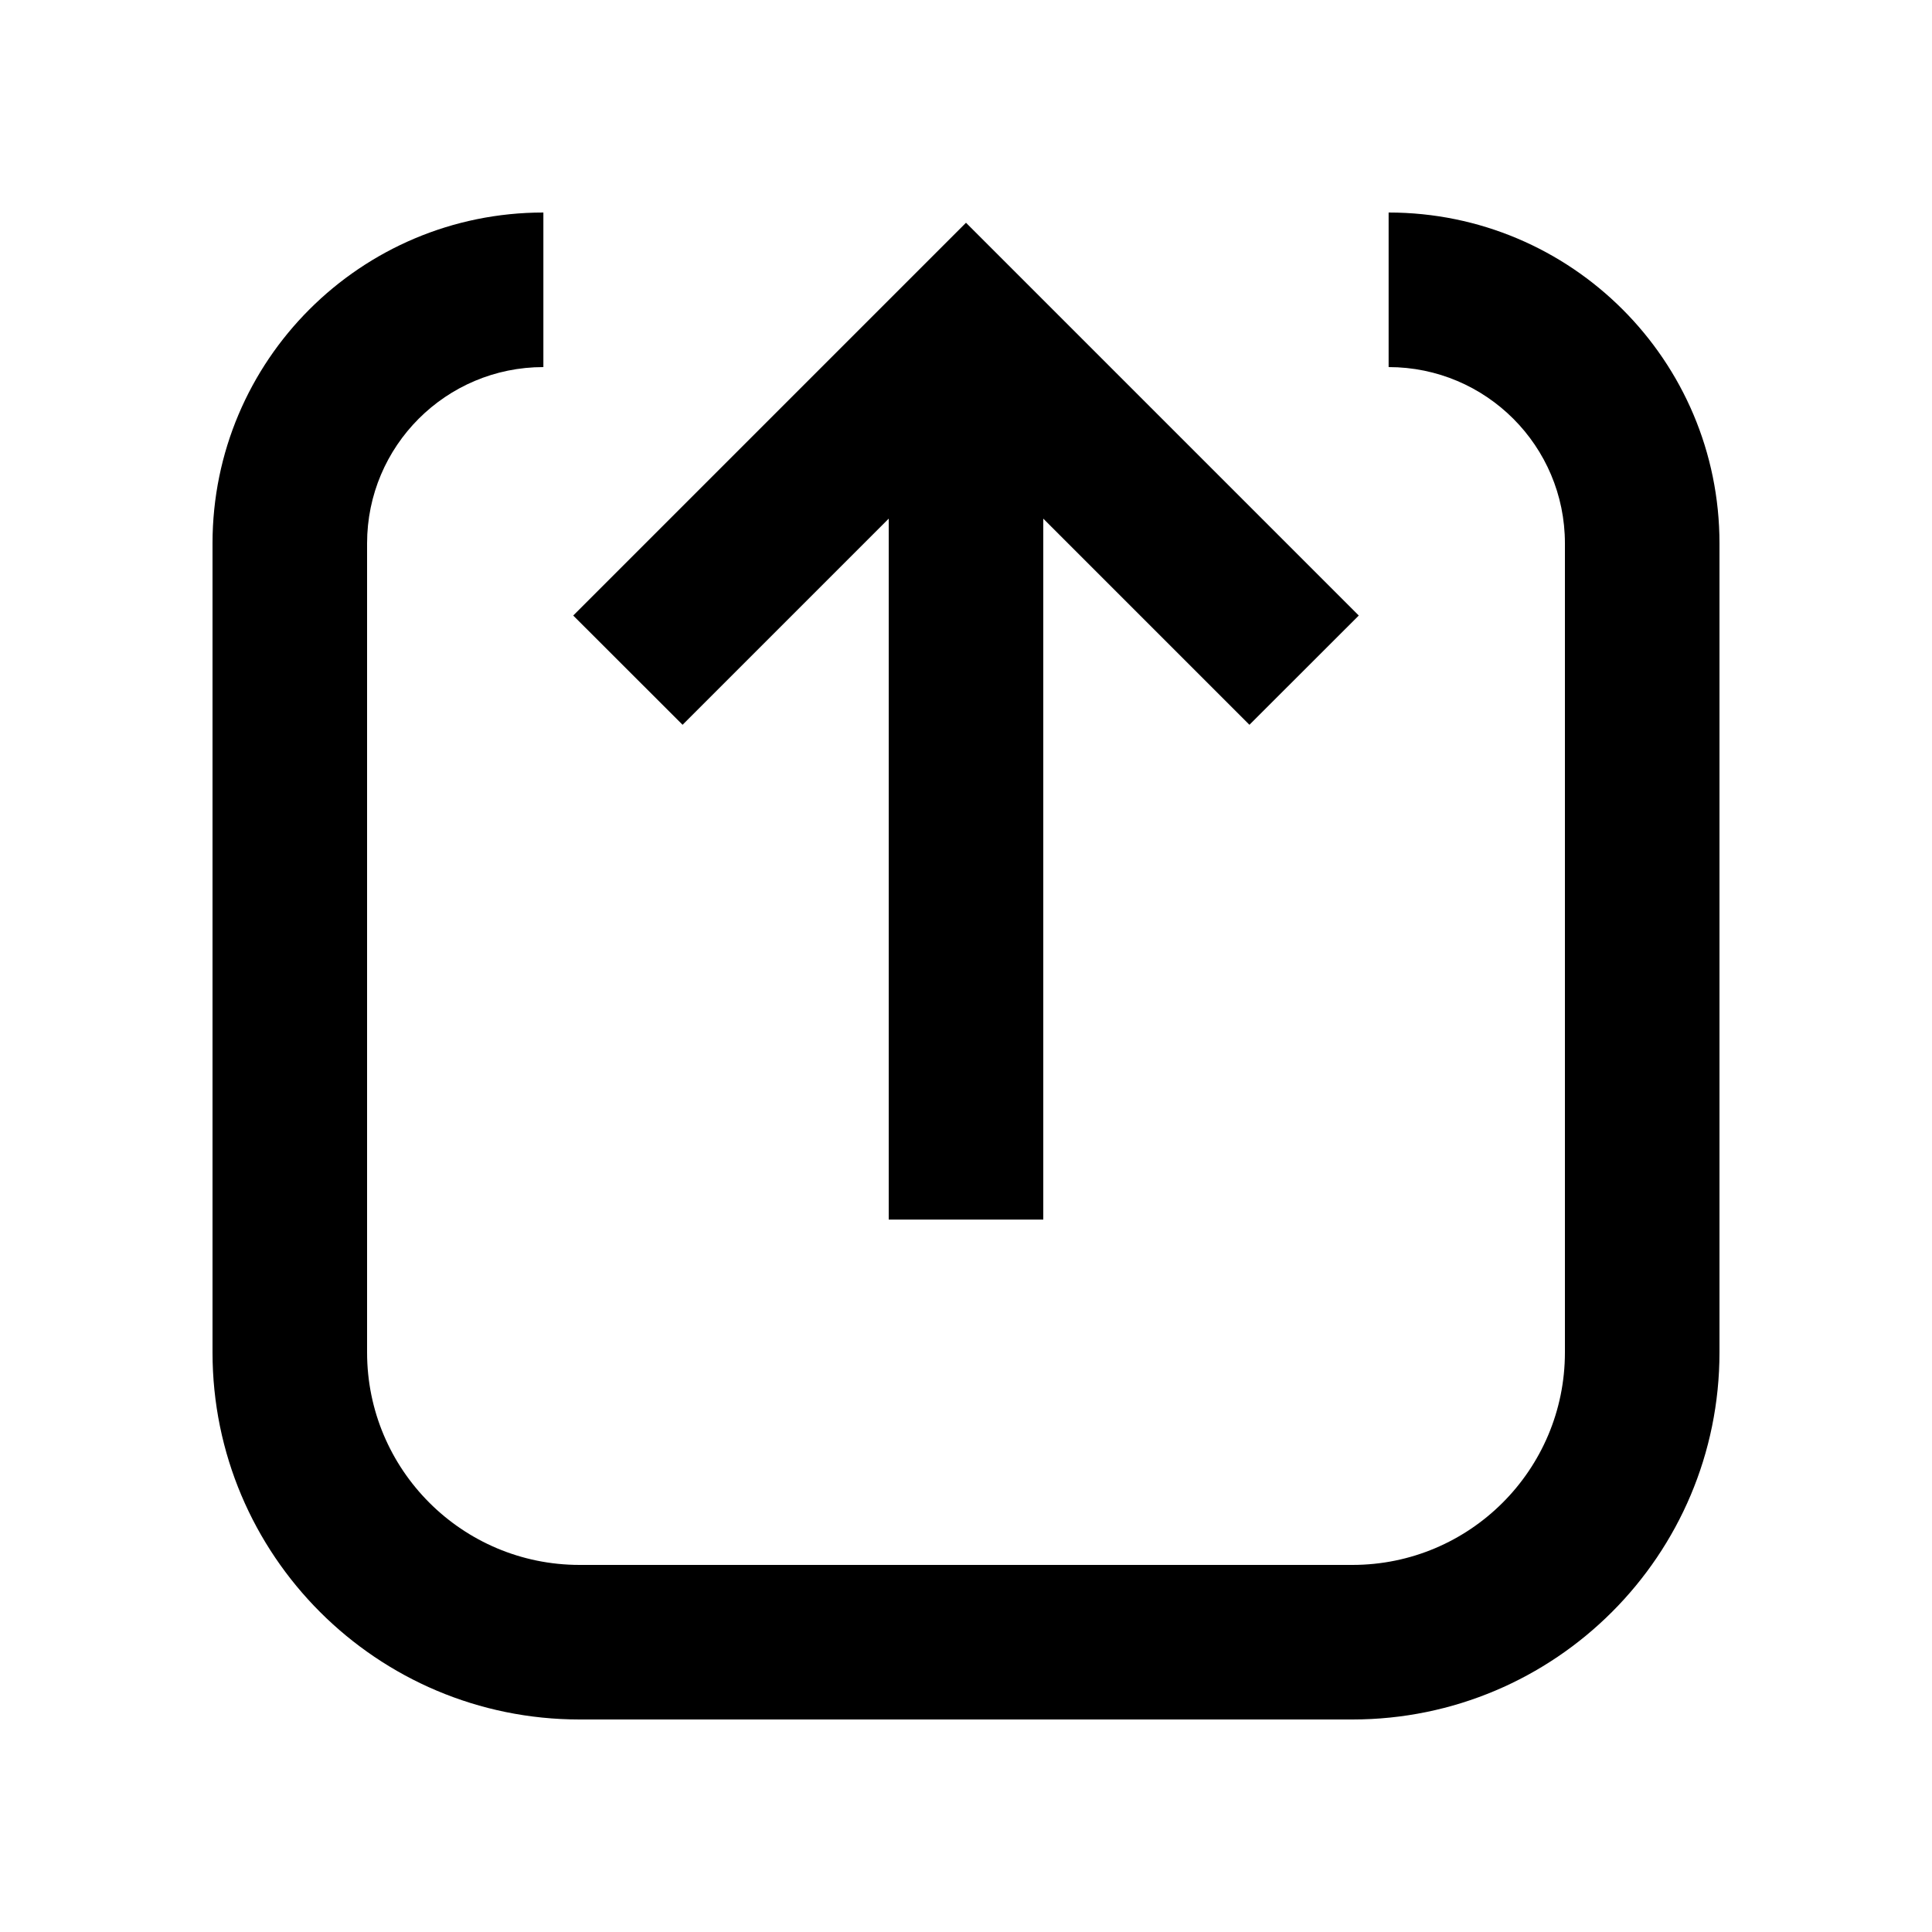
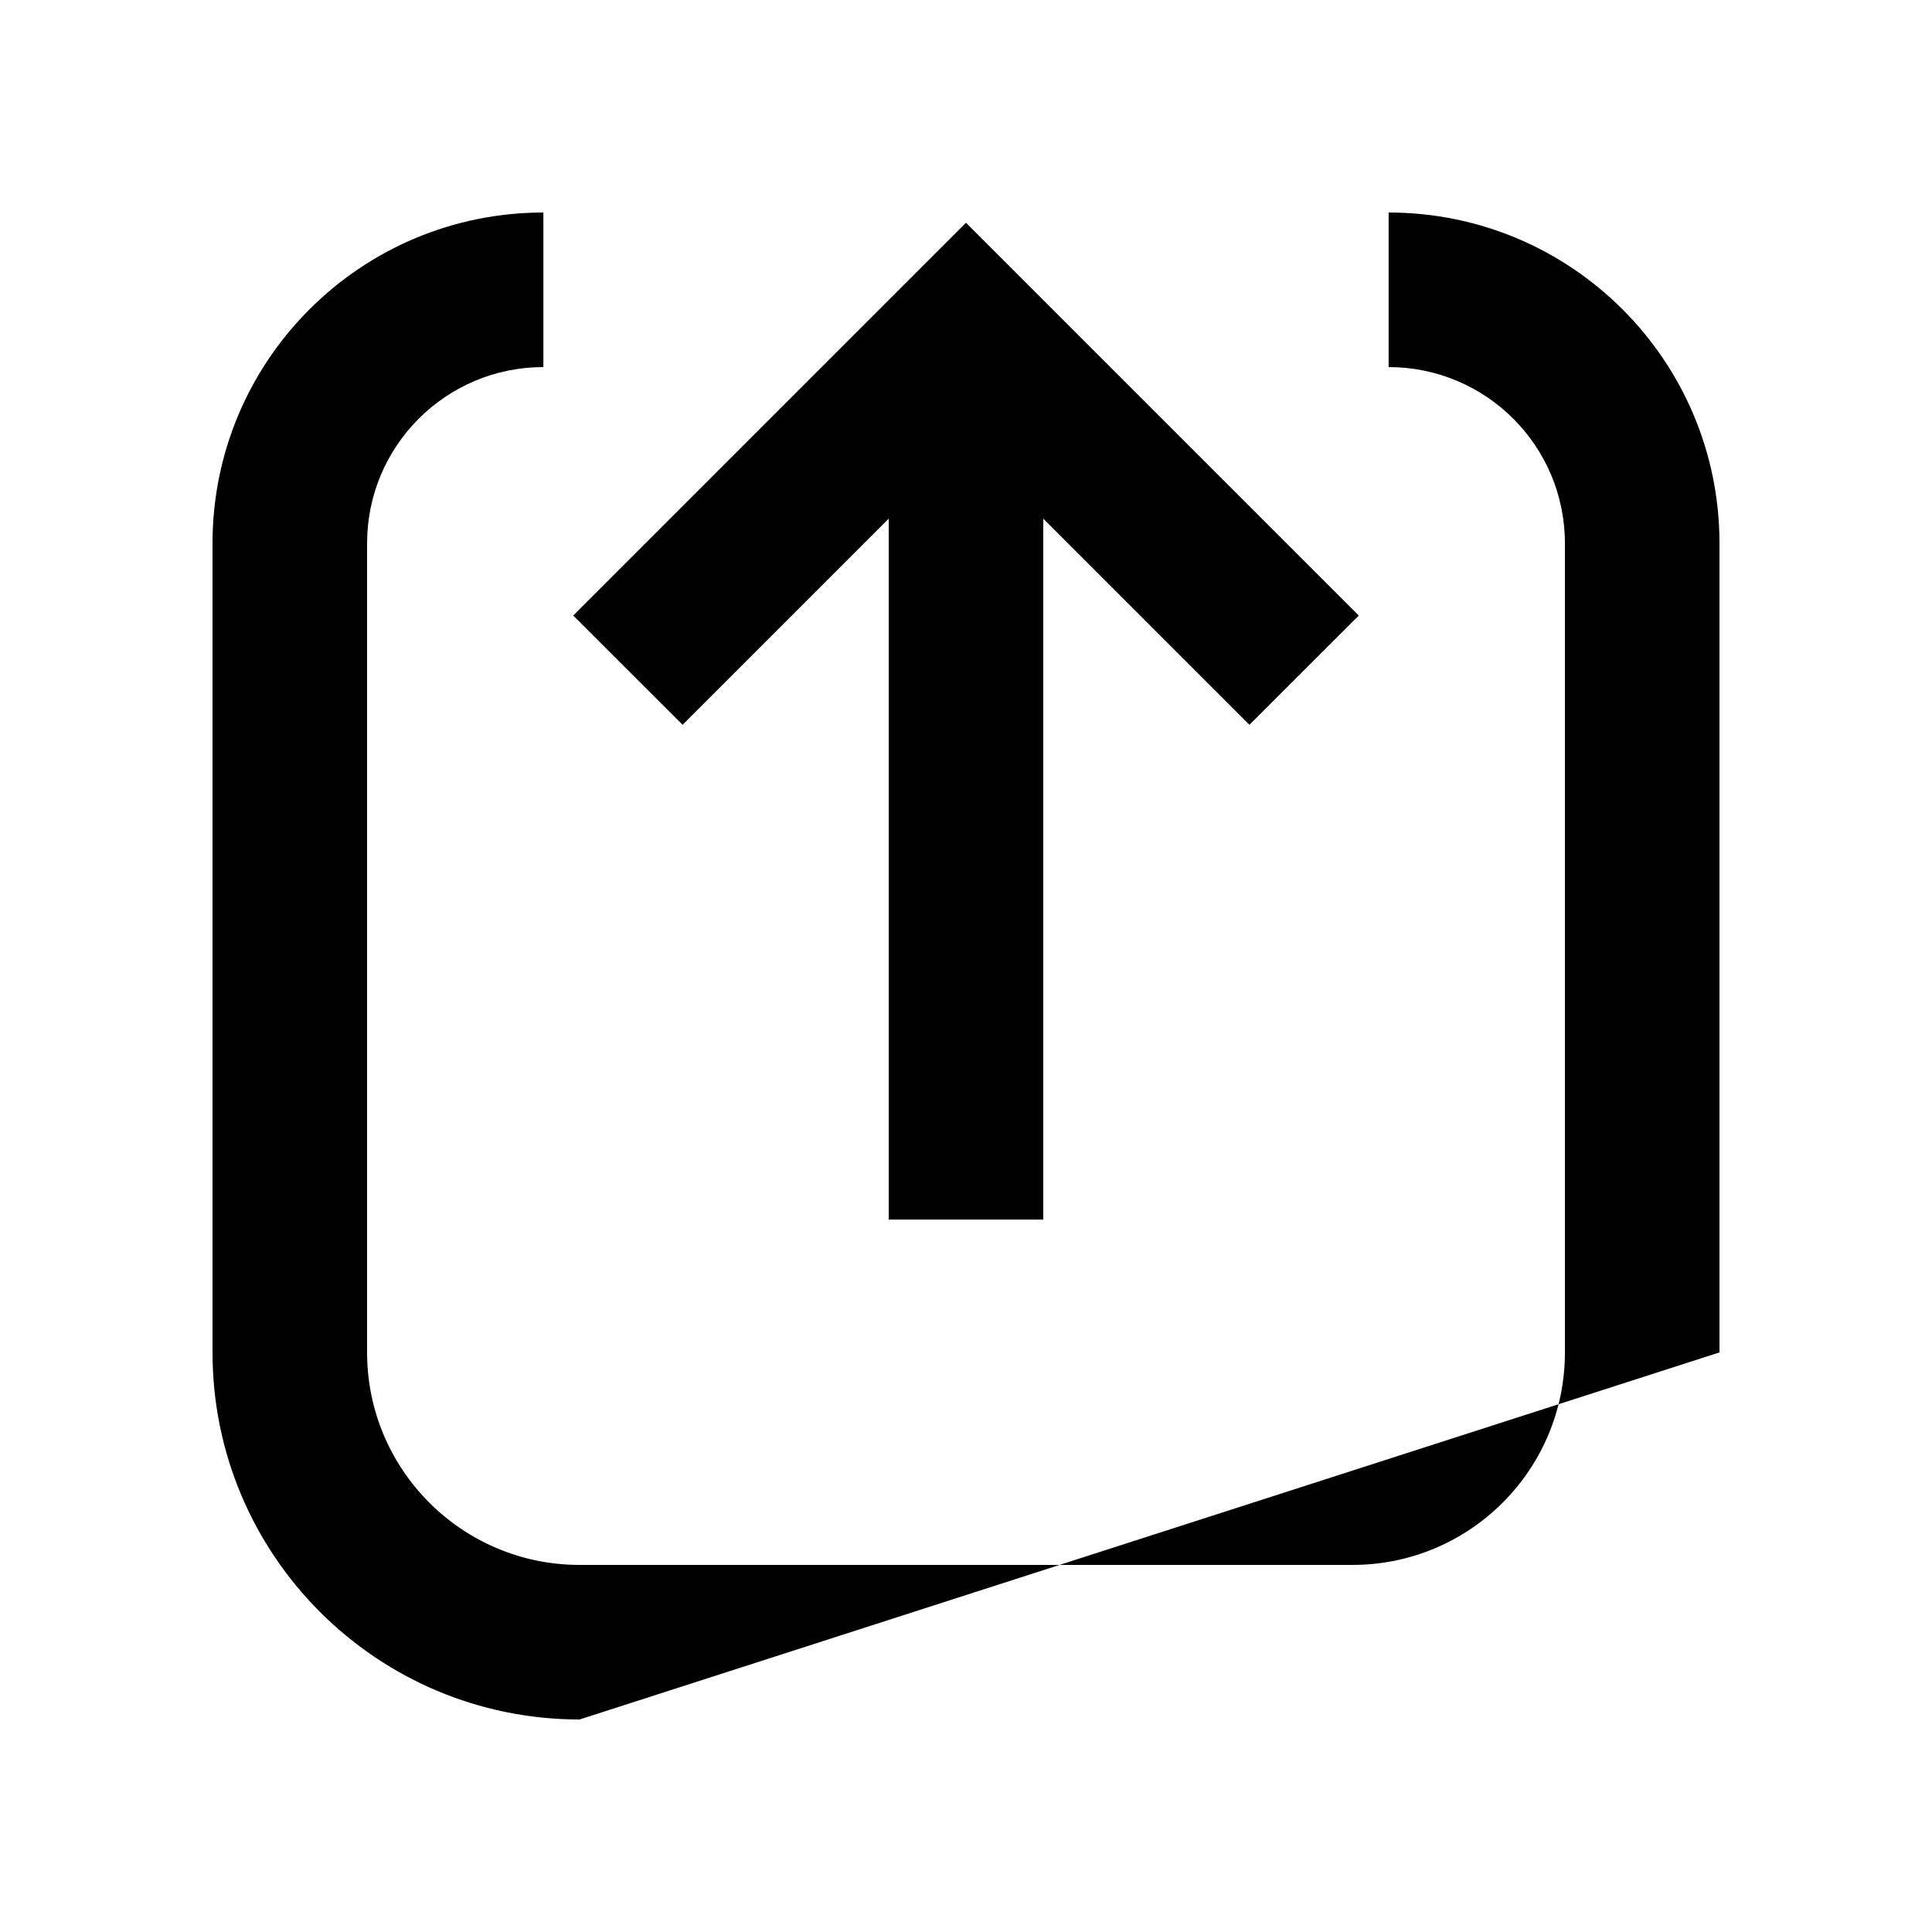
<svg xmlns="http://www.w3.org/2000/svg" width="20" height="20" viewBox="0 0 20 20">
-   <path fill-rule="evenodd" clip-rule="evenodd" d="M6 17.8C3.901 17.8 2.2 16.099 2.2 14L2.2 5.625C2.2 3.733 3.733 2.2 5.625 2.2L5.625 3.8C4.617 3.8 3.8 4.617 3.8 5.625L3.8 14C3.8 15.215 4.785 16.2 6 16.2L14 16.2C15.215 16.2 16.2 15.215 16.2 14L16.2 5.625C16.2 4.617 15.383 3.8 14.375 3.8L14.375 2.2C16.267 2.2 17.8 3.733 17.8 5.625L17.8 14C17.8 16.099 16.099 17.8 14 17.8L6 17.8ZM5.934 6.372L10 2.306L14.066 6.372L12.934 7.503L10.8 5.369L10.8 12.625L9.2 12.625L9.2 5.369L7.066 7.503L5.934 6.372Z" />
+   <path fill-rule="evenodd" clip-rule="evenodd" d="M6 17.8C3.901 17.8 2.2 16.099 2.2 14L2.2 5.625C2.2 3.733 3.733 2.2 5.625 2.2L5.625 3.8C4.617 3.8 3.8 4.617 3.8 5.625L3.8 14C3.8 15.215 4.785 16.2 6 16.2L14 16.2C15.215 16.2 16.2 15.215 16.2 14L16.2 5.625C16.2 4.617 15.383 3.8 14.375 3.8L14.375 2.2C16.267 2.2 17.8 3.733 17.8 5.625L17.8 14L6 17.8ZM5.934 6.372L10 2.306L14.066 6.372L12.934 7.503L10.8 5.369L10.8 12.625L9.2 12.625L9.2 5.369L7.066 7.503L5.934 6.372Z" />
</svg>